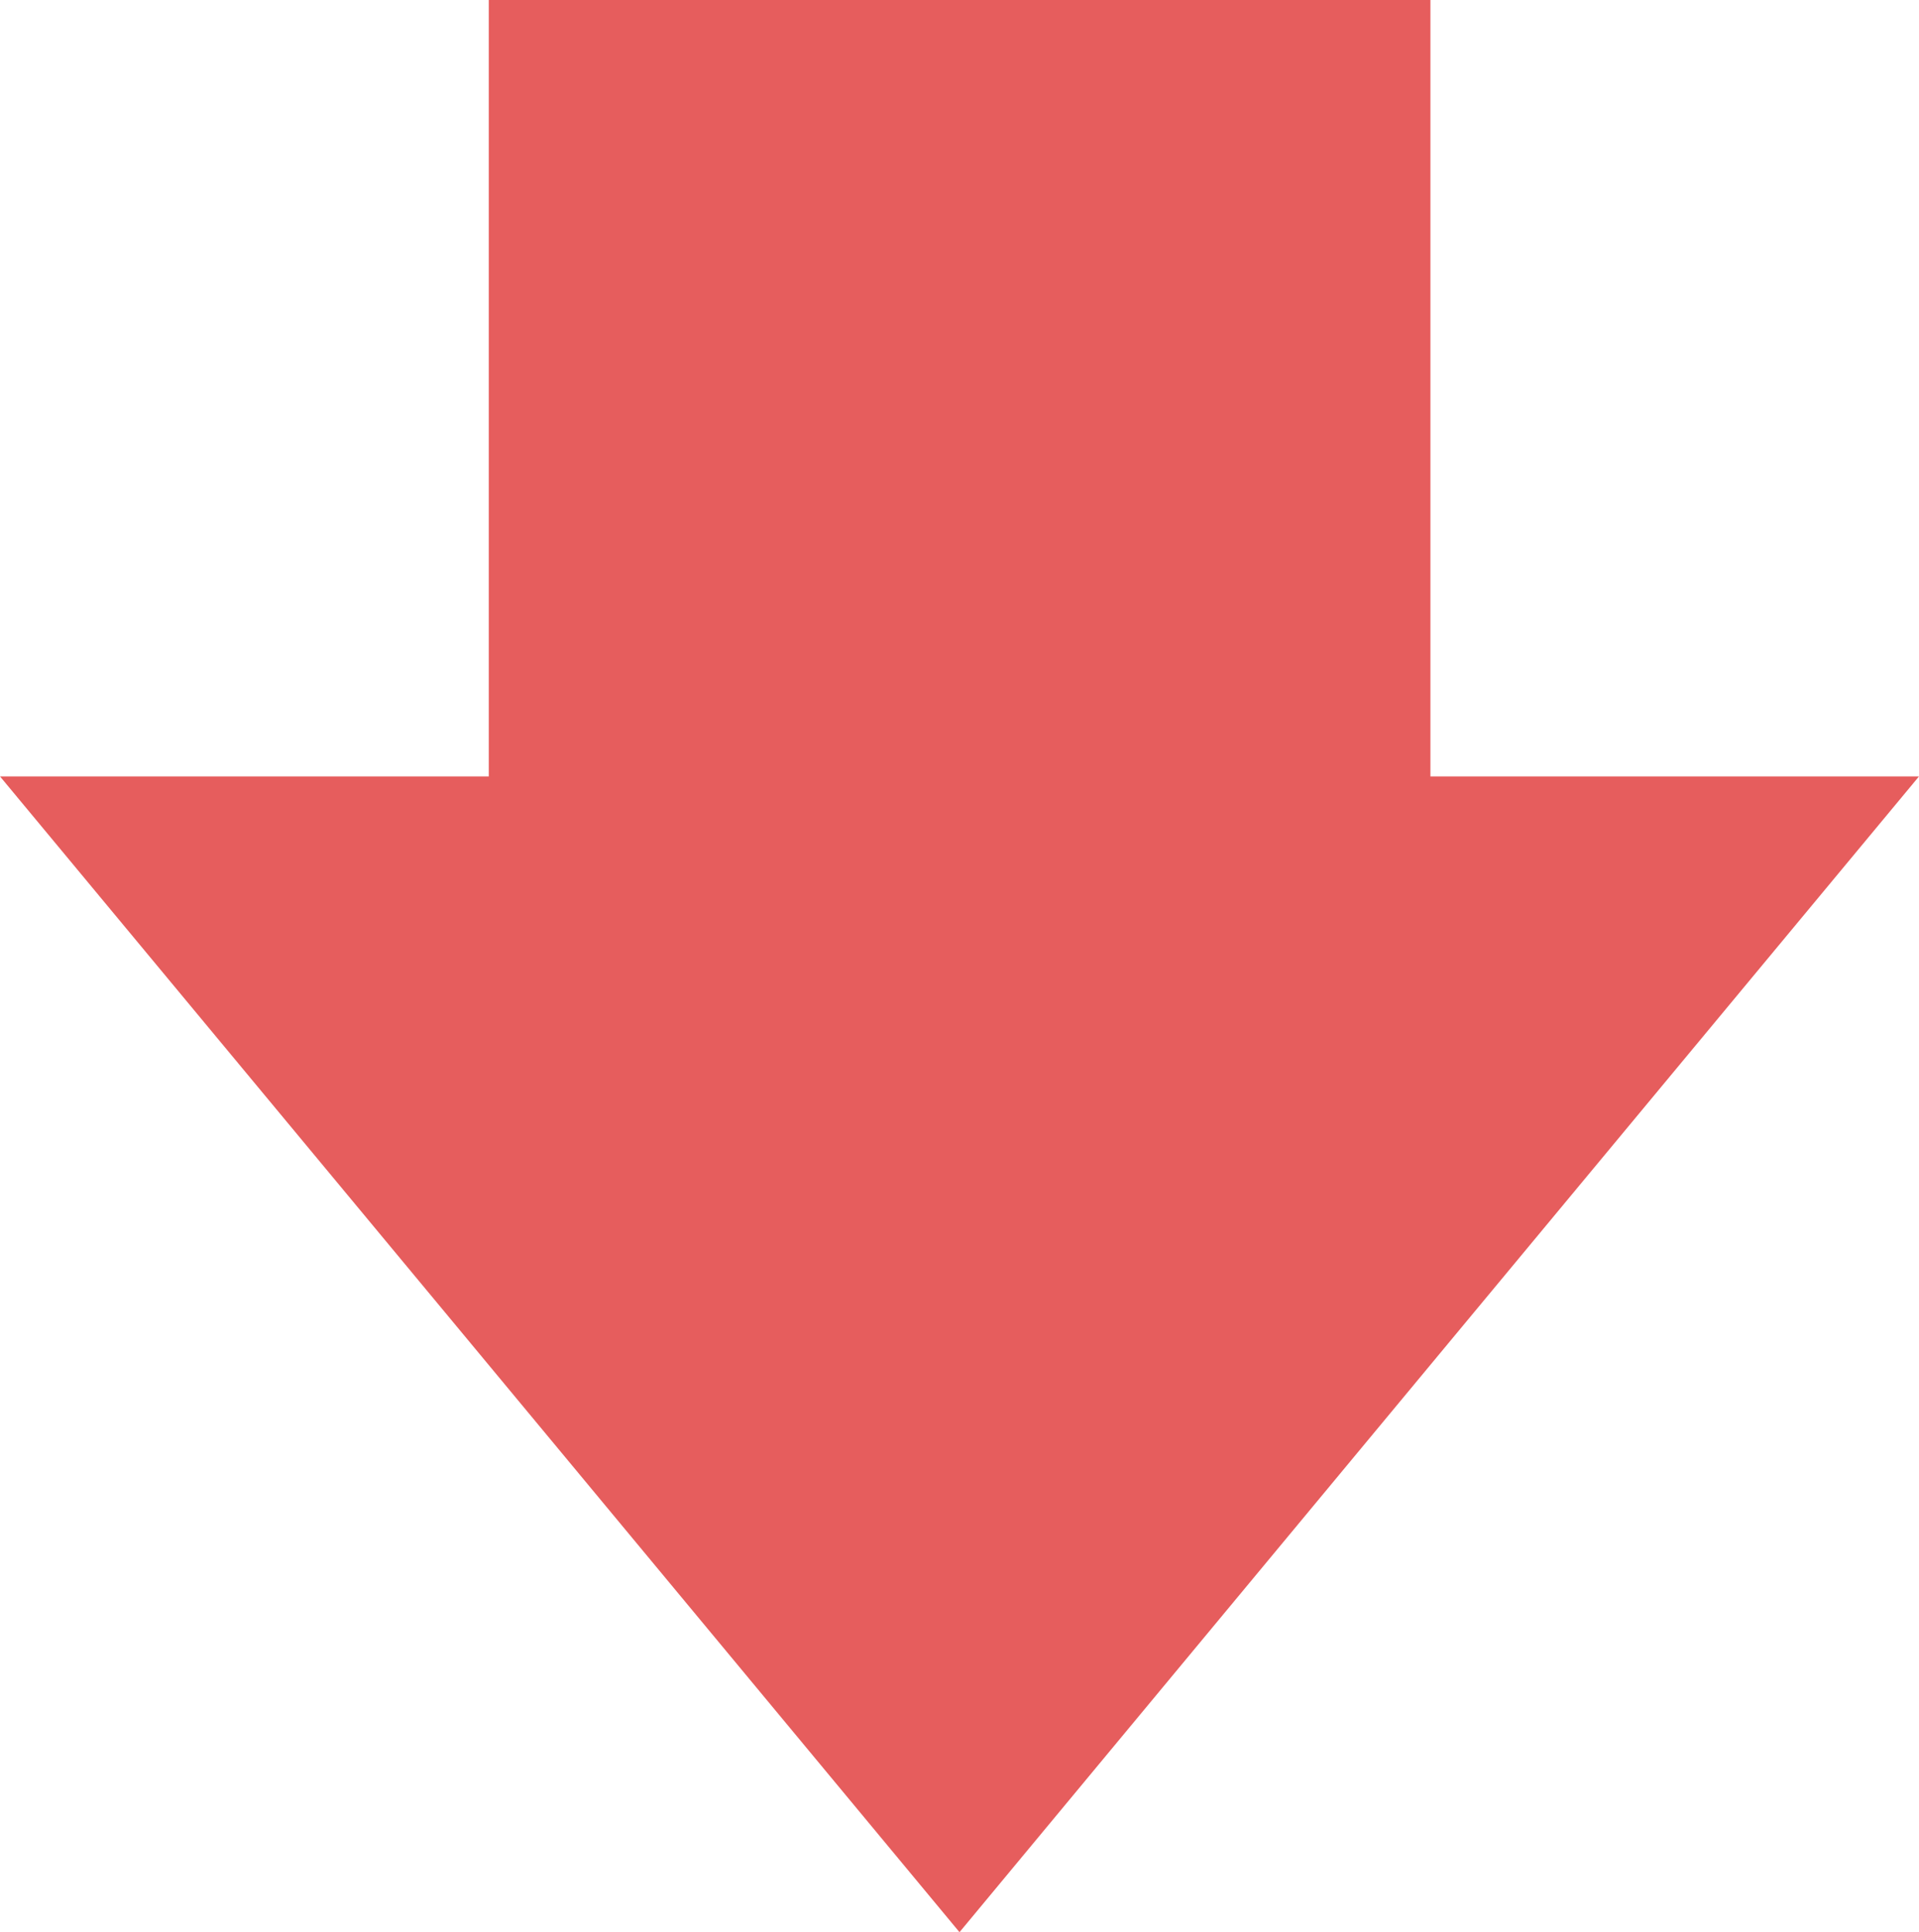
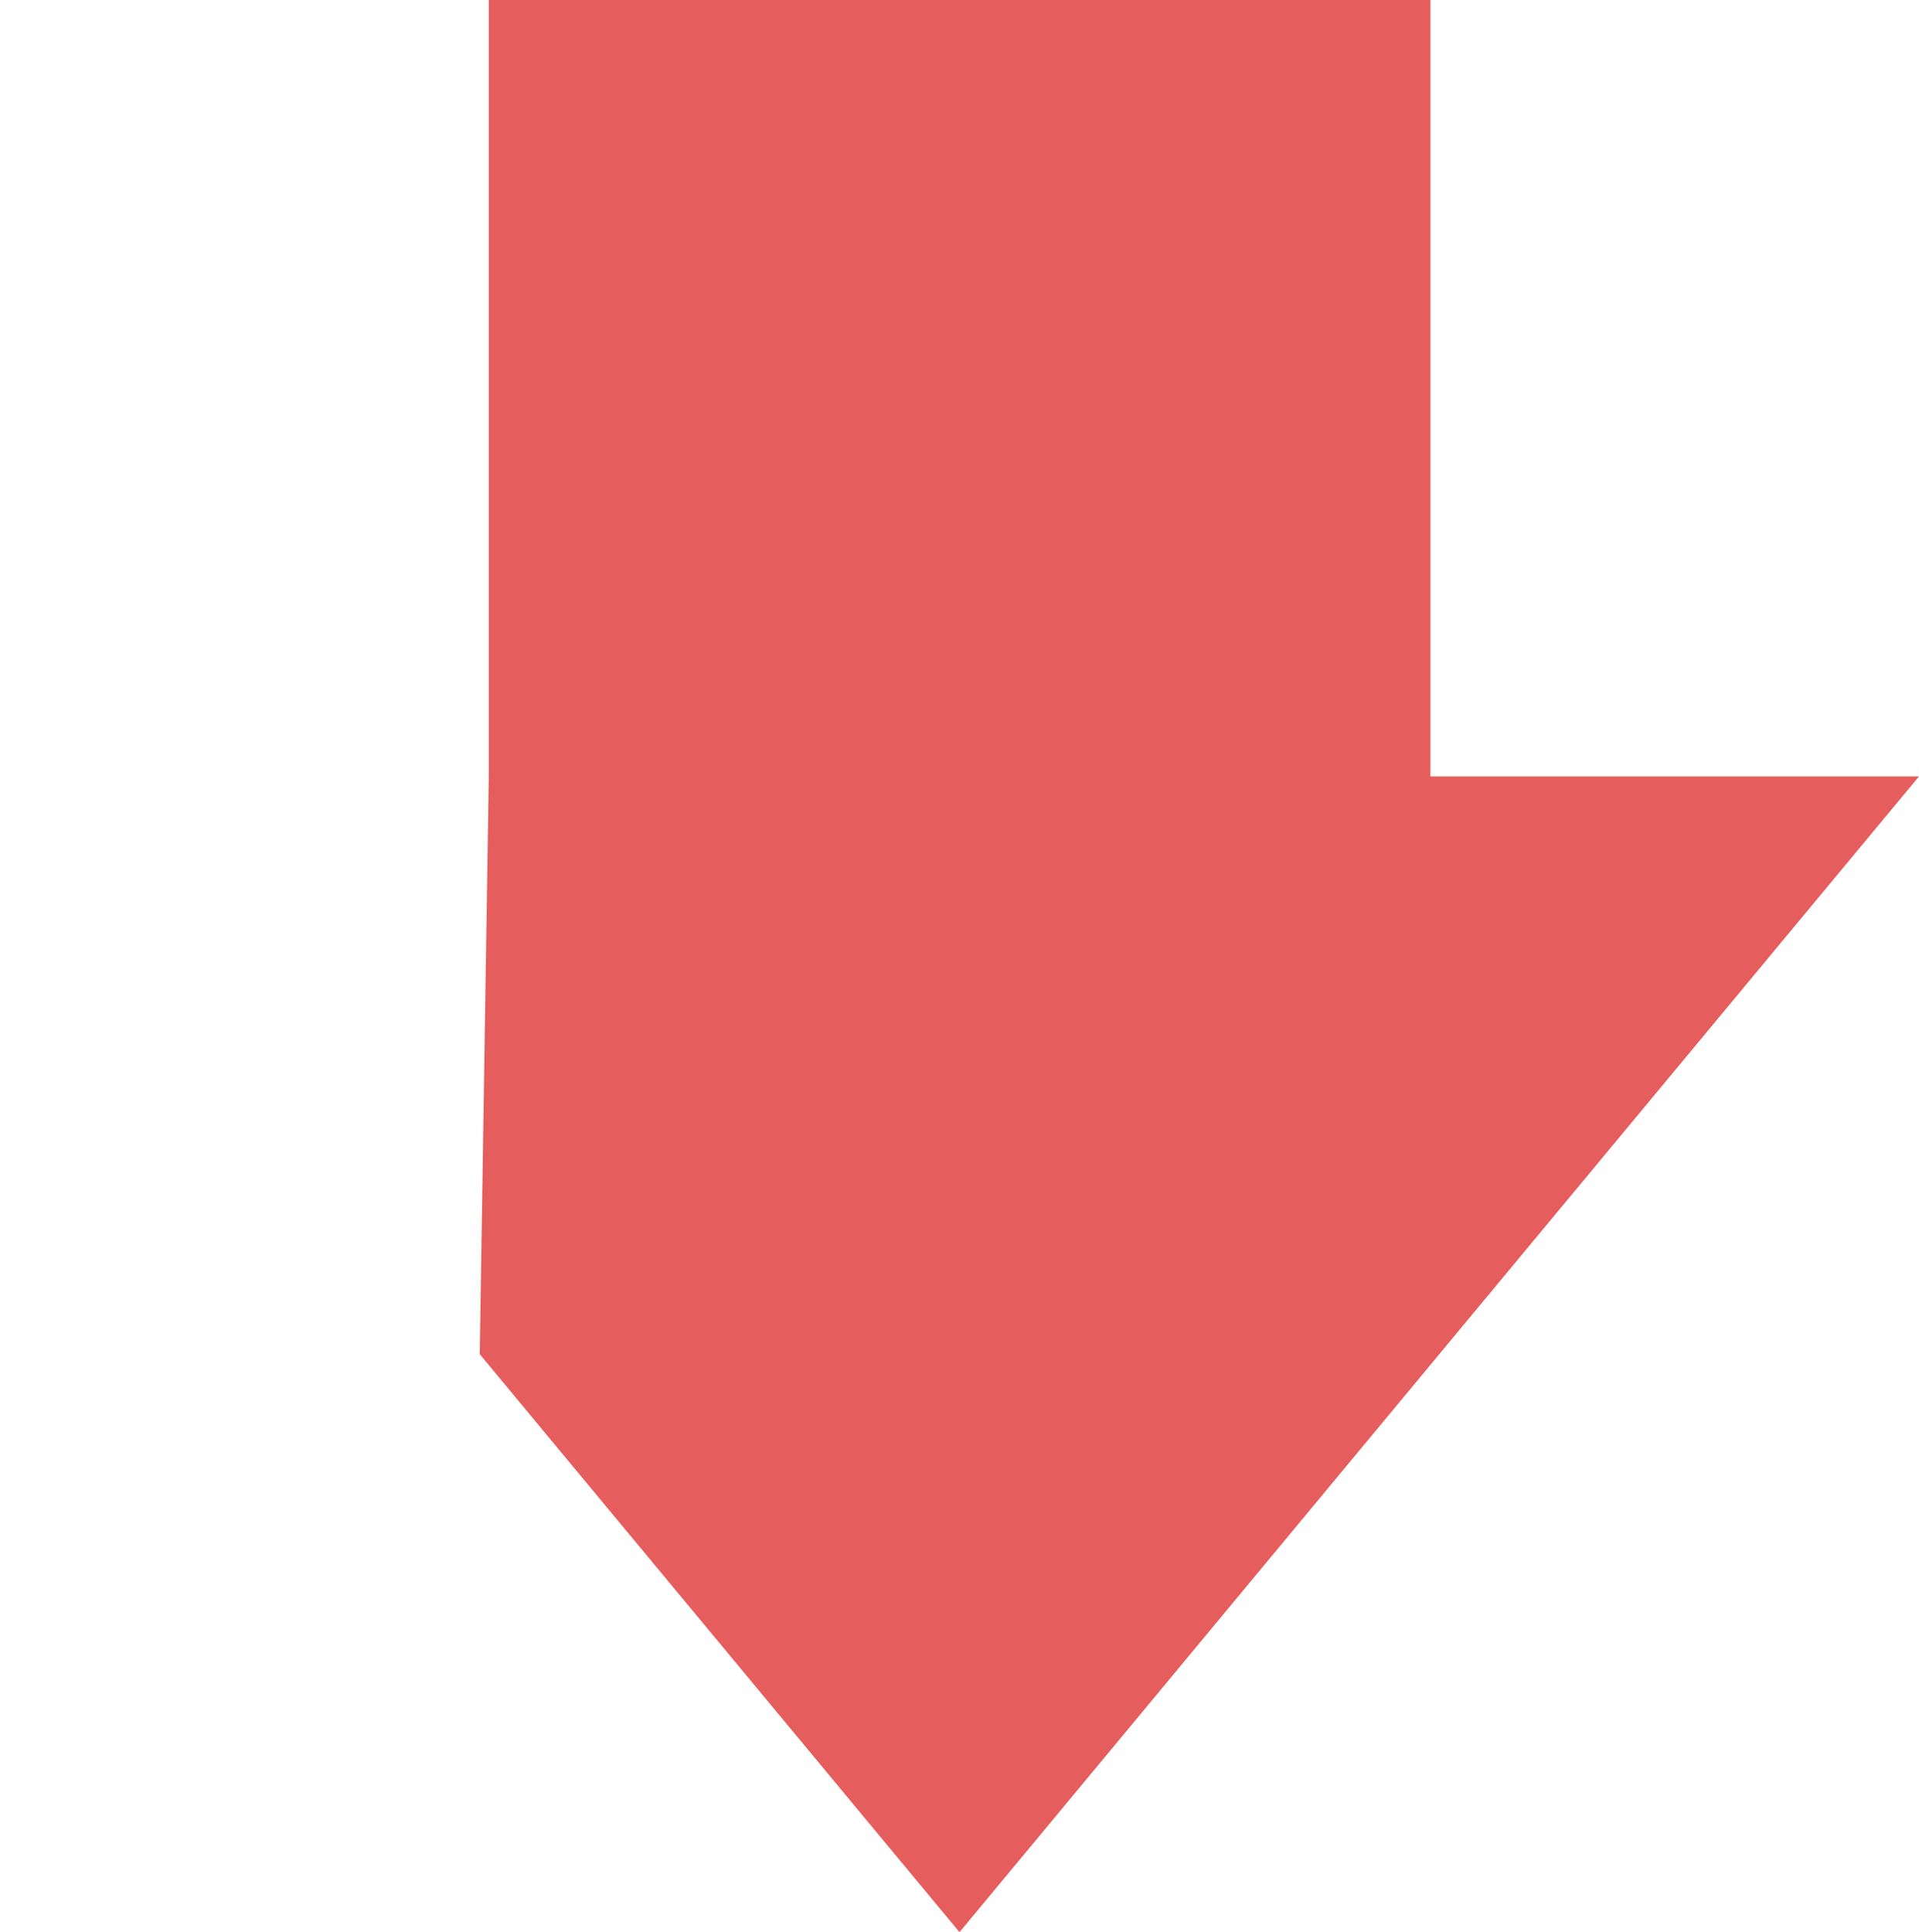
<svg xmlns="http://www.w3.org/2000/svg" style="isolation:isolate" viewBox="3872.326 -731.1 10 10.069" width="10" height="10.069">
-   <path d=" M 3879.78 -727.054 L 3879.78 -731.1 L 3874.873 -731.1 L 3874.873 -727.054 L 3872.326 -727.054 L 3874.826 -724.043 L 3877.326 -721.031 L 3879.826 -724.043 L 3882.326 -727.054 L 3879.78 -727.054 Z " fill="rgb(230,93,93)" />
+   <path d=" M 3879.78 -727.054 L 3879.78 -731.1 L 3874.873 -731.1 L 3874.873 -727.054 L 3874.826 -724.043 L 3877.326 -721.031 L 3879.826 -724.043 L 3882.326 -727.054 L 3879.78 -727.054 Z " fill="rgb(230,93,93)" />
</svg>